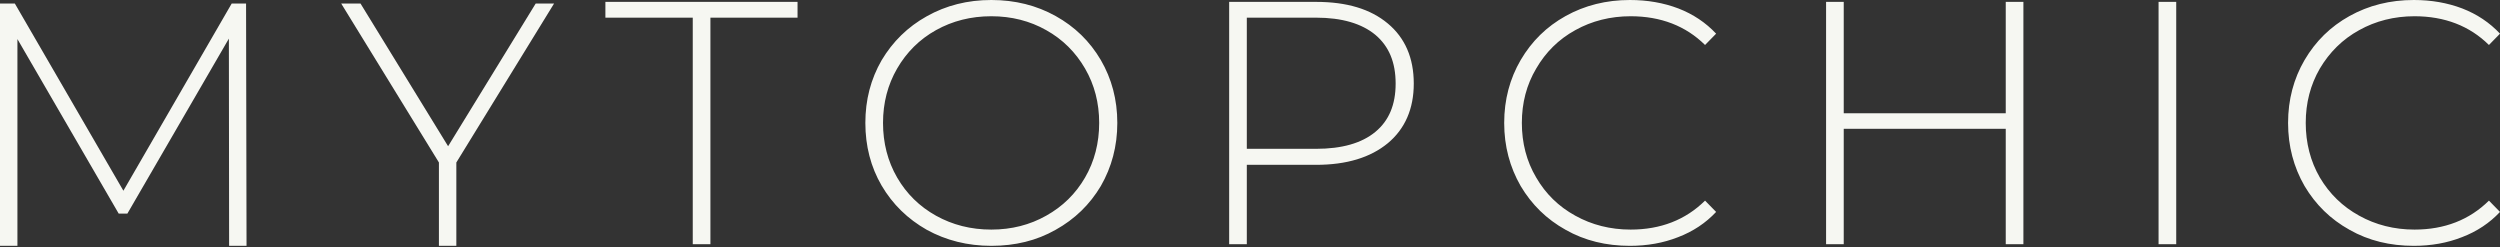
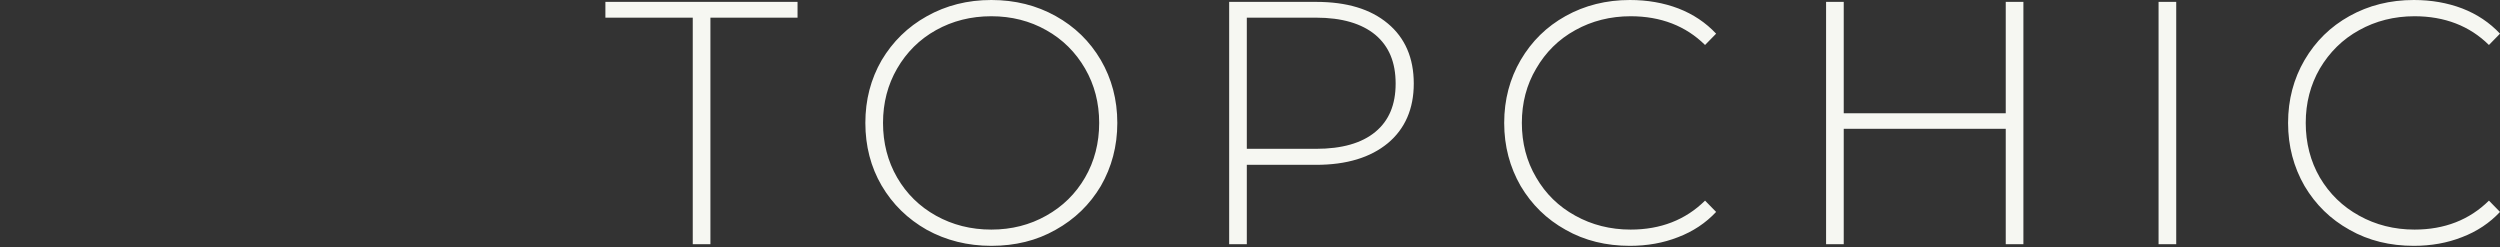
<svg xmlns="http://www.w3.org/2000/svg" width="506" height="50" viewBox="0 0 506 50" fill="none">
  <rect x="0" y="0" width="506" height="50" fill="#333333" stroke="none" />
-   <path d="M46.373 49.756L46.325 7.816L25.784 43.227H24.02L3.527 7.911V49.756H0V0.715H3.003L24.974 38.604L46.897 0.715H49.804L49.899 49.756H46.373ZM92.364 32.885V49.756H88.837V32.885L69.058 0.715H72.967L90.696 29.596L108.425 0.715H112.143L92.364 32.885Z" fill="#F6F7F2" />
  <path d="M140.214 3.574H122.532V0.381H161.422V3.574H143.788V49.423H140.214V3.574ZM200.646 49.756C195.832 49.756 191.495 48.66 187.587 46.516C183.727 44.323 180.677 41.368 178.437 37.556C176.244 33.791 175.148 29.549 175.148 24.878C175.148 20.208 176.244 16.014 178.437 12.201C180.677 8.436 183.727 5.433 187.587 3.288C191.495 1.096 195.832 0 200.646 0C205.46 0 209.797 1.096 213.657 3.241C217.517 5.386 220.568 8.34 222.808 12.153C225 15.918 226.144 20.16 226.144 24.878C226.144 29.596 225 33.838 222.808 37.651C220.568 41.416 217.517 44.371 213.657 46.516C209.797 48.708 205.46 49.756 200.646 49.756ZM200.646 46.468C204.745 46.468 208.462 45.515 211.751 43.656C215.087 41.797 217.708 39.224 219.614 35.935C221.521 32.647 222.474 28.929 222.474 24.878C222.474 20.827 221.521 17.157 219.614 13.869C217.708 10.58 215.087 7.959 211.751 6.1C208.462 4.242 204.745 3.288 200.646 3.288C196.5 3.288 192.782 4.242 189.446 6.1C186.11 7.959 183.489 10.58 181.582 13.869C179.676 17.157 178.723 20.827 178.723 24.878C178.723 28.929 179.676 32.647 181.582 35.935C183.489 39.224 186.11 41.797 189.446 43.656C192.782 45.515 196.5 46.468 200.646 46.468ZM266.368 0.381C272.564 0.381 277.378 1.811 280.904 4.766C284.384 7.673 286.147 11.724 286.147 16.919C286.147 22.019 284.384 26.07 280.904 28.977C277.378 31.884 272.564 33.362 266.368 33.362H252.356V49.423H248.782V0.381H266.368ZM266.368 30.121C271.611 30.121 275.614 28.977 278.379 26.689C281.143 24.402 282.477 21.161 282.477 16.919C282.477 12.63 281.143 9.389 278.379 7.054C275.614 4.766 271.611 3.574 266.368 3.574H252.356V30.121H266.368ZM329.898 49.756C325.085 49.756 320.748 48.708 316.887 46.516C313.027 44.371 310.024 41.416 307.784 37.651C305.592 33.838 304.448 29.596 304.448 24.878C304.448 20.16 305.592 15.918 307.784 12.153C310.024 8.34 313.027 5.386 316.887 3.241C320.748 1.096 325.085 0 329.898 0C333.425 0 336.714 0.572 339.716 1.716C342.671 2.86 345.245 4.575 347.342 6.815L345.102 9.103C341.194 5.243 336.142 3.288 330.041 3.288C325.943 3.288 322.177 4.242 318.841 6.1C315.458 7.959 312.836 10.58 310.93 13.869C308.976 17.157 308.023 20.827 308.023 24.878C308.023 28.929 308.976 32.647 310.93 35.935C312.836 39.224 315.458 41.797 318.841 43.656C322.177 45.515 325.943 46.468 330.041 46.468C336.094 46.468 341.146 44.514 345.102 40.606L347.342 42.894C345.245 45.133 342.671 46.849 339.669 47.993C336.666 49.184 333.377 49.756 329.898 49.756ZM409.537 0.381V49.423H405.963V26.07H373.173V49.423H369.599V0.381H373.173V22.924H405.963V0.381H409.537ZM436.894 0.381H440.468V49.423H436.894V0.381ZM488.557 49.756C483.743 49.756 479.406 48.708 475.546 46.516C471.685 44.371 468.683 41.416 466.443 37.651C464.25 33.838 463.106 29.596 463.106 24.878C463.106 20.16 464.25 15.918 466.443 12.153C468.683 8.34 471.685 5.386 475.546 3.241C479.406 1.096 483.743 0 488.557 0C492.083 0 495.372 0.572 498.374 1.716C501.329 2.86 503.903 4.575 506 6.815L503.76 9.103C499.852 5.243 494.8 3.288 488.699 3.288C484.601 3.288 480.836 4.242 477.5 6.1C474.116 7.959 471.494 10.58 469.54 13.869C467.634 17.157 466.681 20.827 466.681 24.878C466.681 28.929 467.634 32.647 469.54 35.935C471.494 39.224 474.116 41.797 477.5 43.656C480.836 45.515 484.601 46.468 488.699 46.468C494.752 46.468 499.804 44.514 503.76 40.606L506 42.894C503.903 45.133 501.329 46.849 498.327 47.993C495.324 49.184 492.036 49.756 488.557 49.756Z" fill="#F6F7F2" />
</svg>